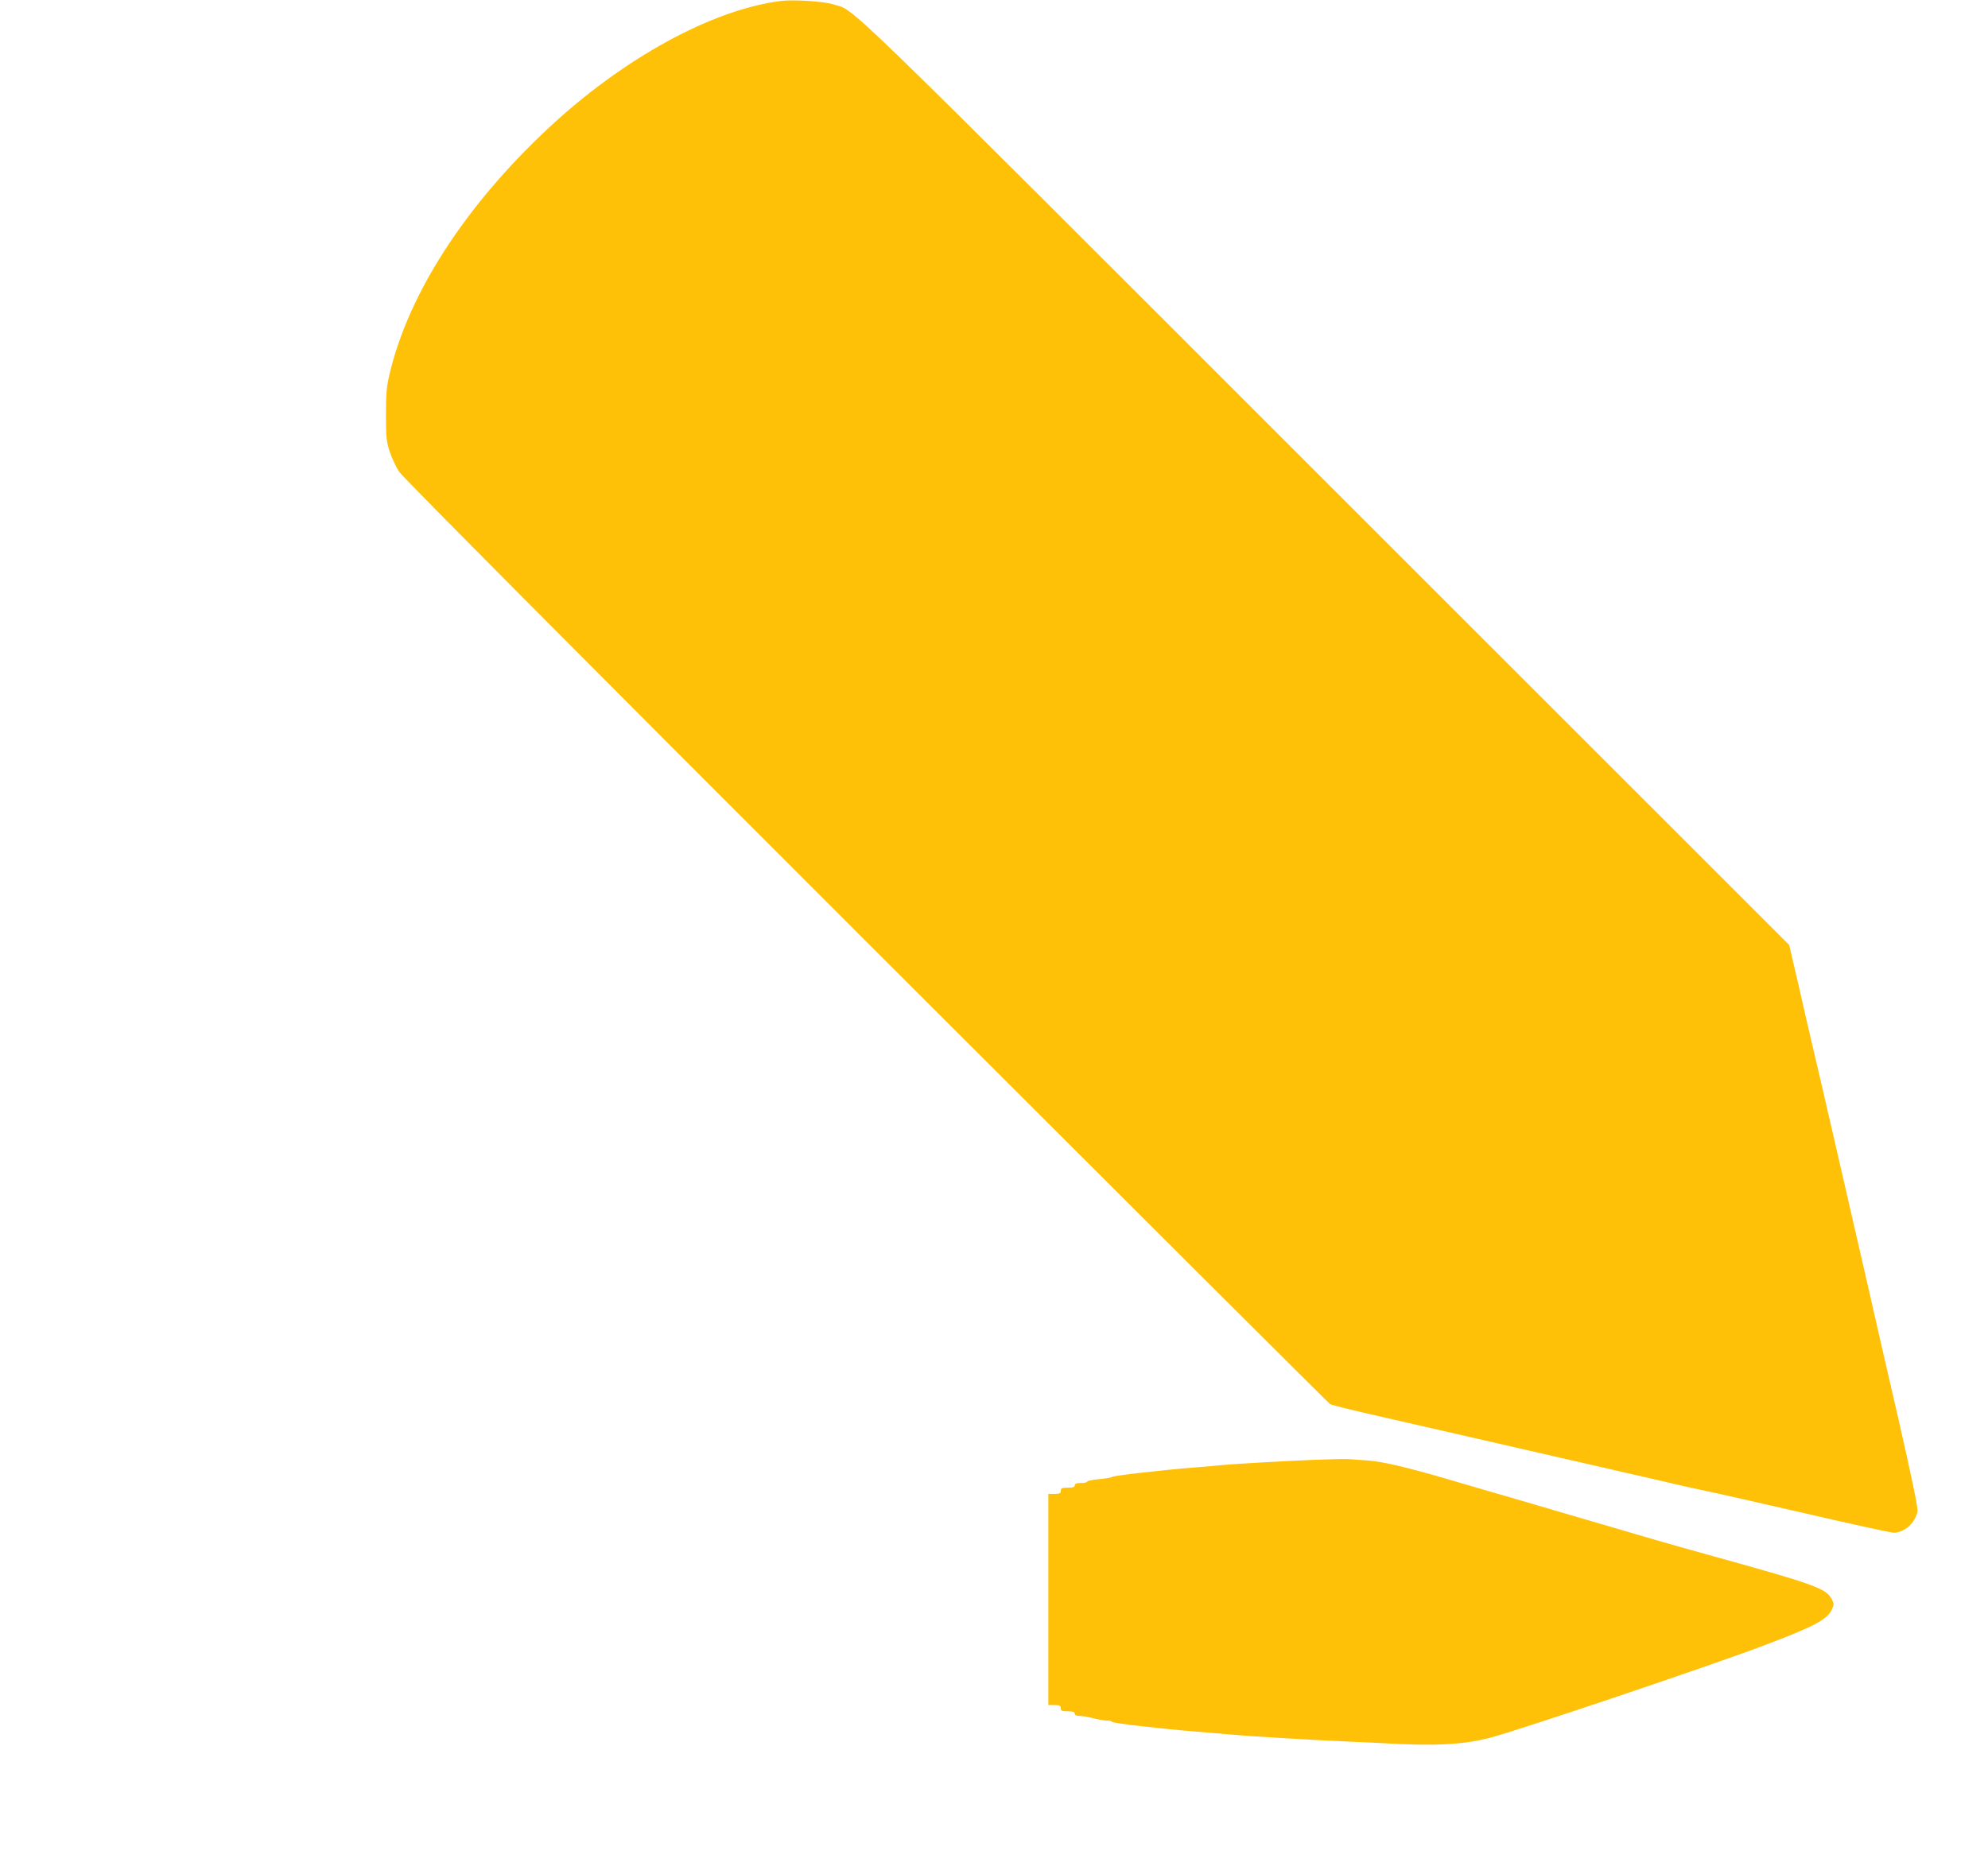
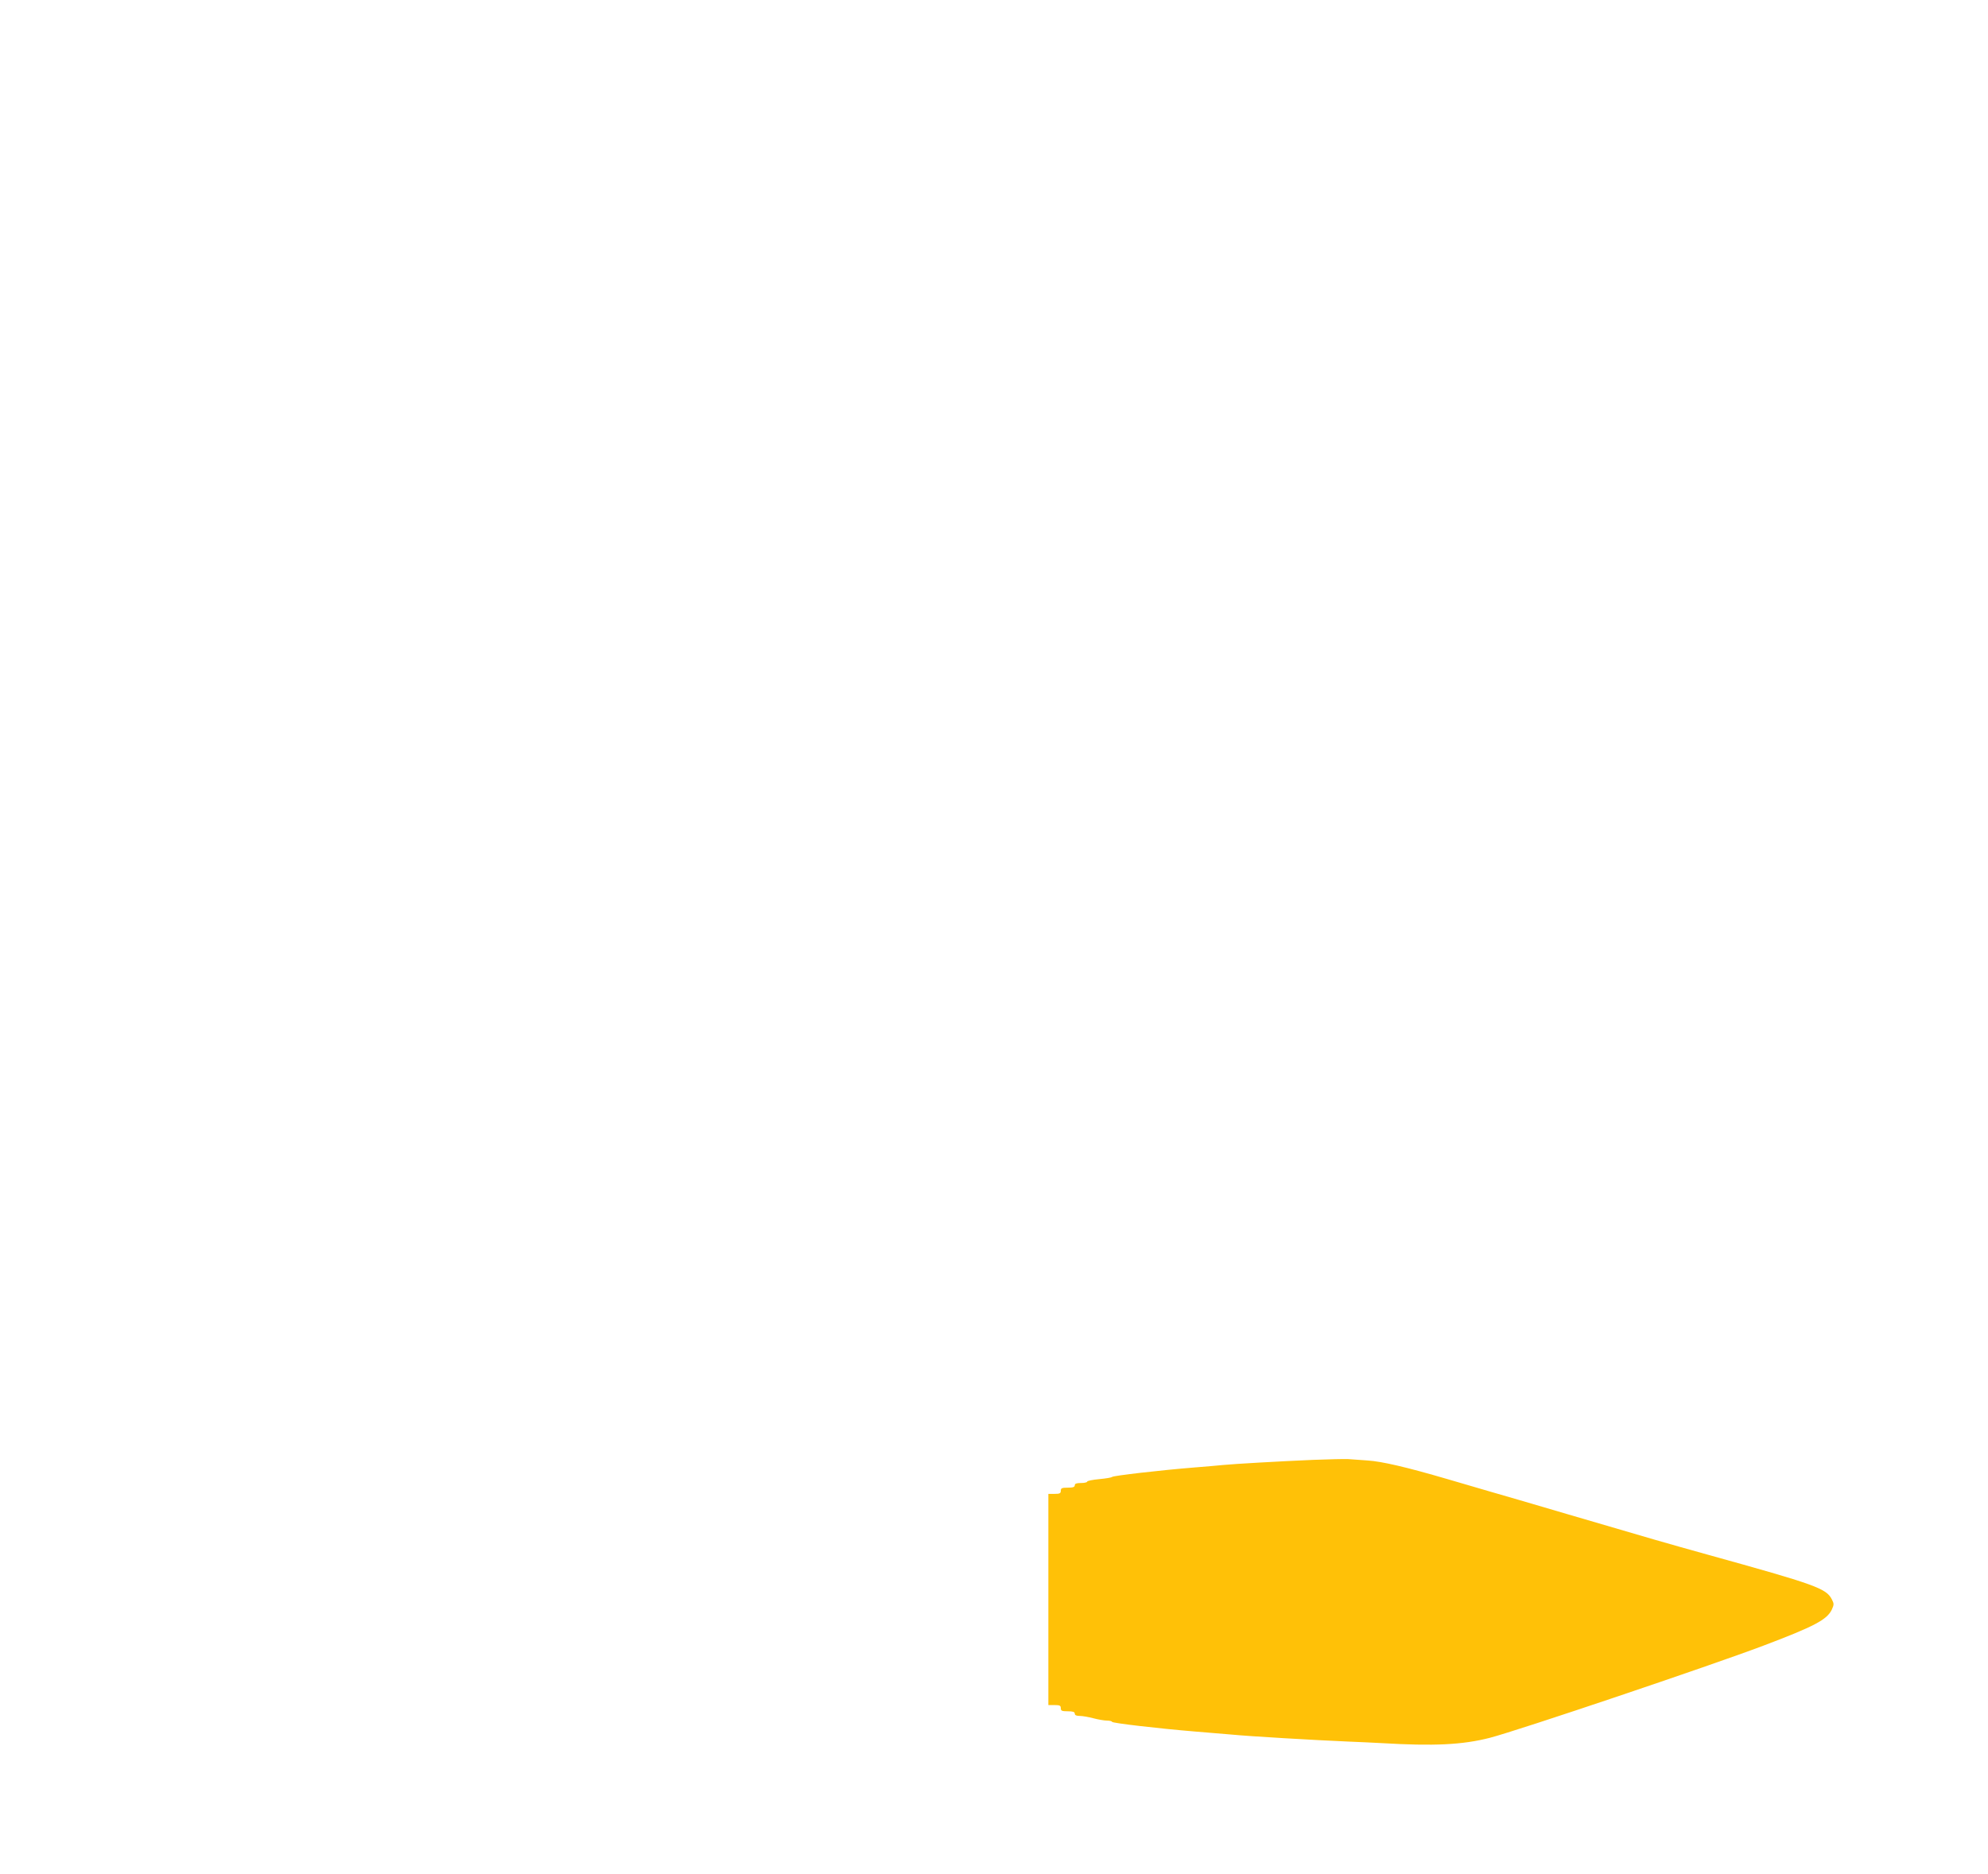
<svg xmlns="http://www.w3.org/2000/svg" version="1.0" width="1280pt" height="1207pt" viewBox="0 0 1280 1207" preserveAspectRatio="xMidYMid meet">
  <g transform="translate(0,1207) scale(0.1,-0.1)" fill="#ffc107" stroke="none">
-     <path d="M5030 12064 c-442 -54 -1019 -370 -1501 -821 -533 -498 -897 -1061 -1020 -1578 -20 -84 -24 -126 -24 -265 0 -147 3 -173 24 -238 13 -41 41 -99 61 -130 24 -36 1128 -1147 3008 -3026 1634 -1633 2977 -2973 2986 -2978 8 -5 111 -31 228 -58 344 -79 806 -185 1048 -240 124 -28 261 -60 305 -70 44 -10 181 -42 305 -70 124 -28 270 -62 325 -75 55 -13 146 -33 203 -45 56 -11 346 -77 643 -145 297 -69 554 -125 571 -125 69 0 139 62 154 137 4 22 -33 201 -125 605 -73 315 -159 690 -191 833 -59 255 -144 626 -201 875 -16 69 -42 184 -59 255 -16 72 -52 227 -80 345 -28 118 -64 274 -80 345 -16 72 -43 189 -60 260 l-30 130 -2993 2992 c-3209 3209 -3013 3018 -3162 3065 -59 19 -255 32 -335 22z" />
    <path d="M8455 2669 c-213 -9 -510 -26 -580 -33 -27 -3 -111 -10 -185 -16 -213 -17 -525 -53 -530 -61 -3 -4 -40 -10 -82 -14 -43 -4 -78 -11 -78 -16 0 -5 -18 -9 -40 -9 -29 0 -40 -4 -40 -15 0 -11 -12 -15 -45 -15 -38 0 -45 -3 -45 -20 0 -17 -7 -20 -40 -20 l-40 0 0 -680 0 -680 40 0 c33 0 40 -3 40 -20 0 -17 7 -20 45 -20 33 0 45 -4 45 -15 0 -10 10 -15 33 -15 17 0 57 -7 87 -15 30 -8 70 -15 88 -15 17 0 32 -4 32 -8 0 -8 300 -43 530 -62 74 -6 182 -15 240 -20 110 -11 536 -36 750 -45 69 -3 166 -7 215 -10 338 -20 521 -11 697 34 182 47 1425 466 1763 594 328 124 408 167 439 231 15 33 15 38 1 66 -37 72 -102 95 -805 290 -241 67 -377 106 -890 257 -234 69 -463 136 -510 149 -47 14 -168 49 -270 79 -263 77 -422 114 -514 120 -45 3 -101 7 -126 9 -25 1 -126 -1 -225 -5z" />
  </g>
</svg>